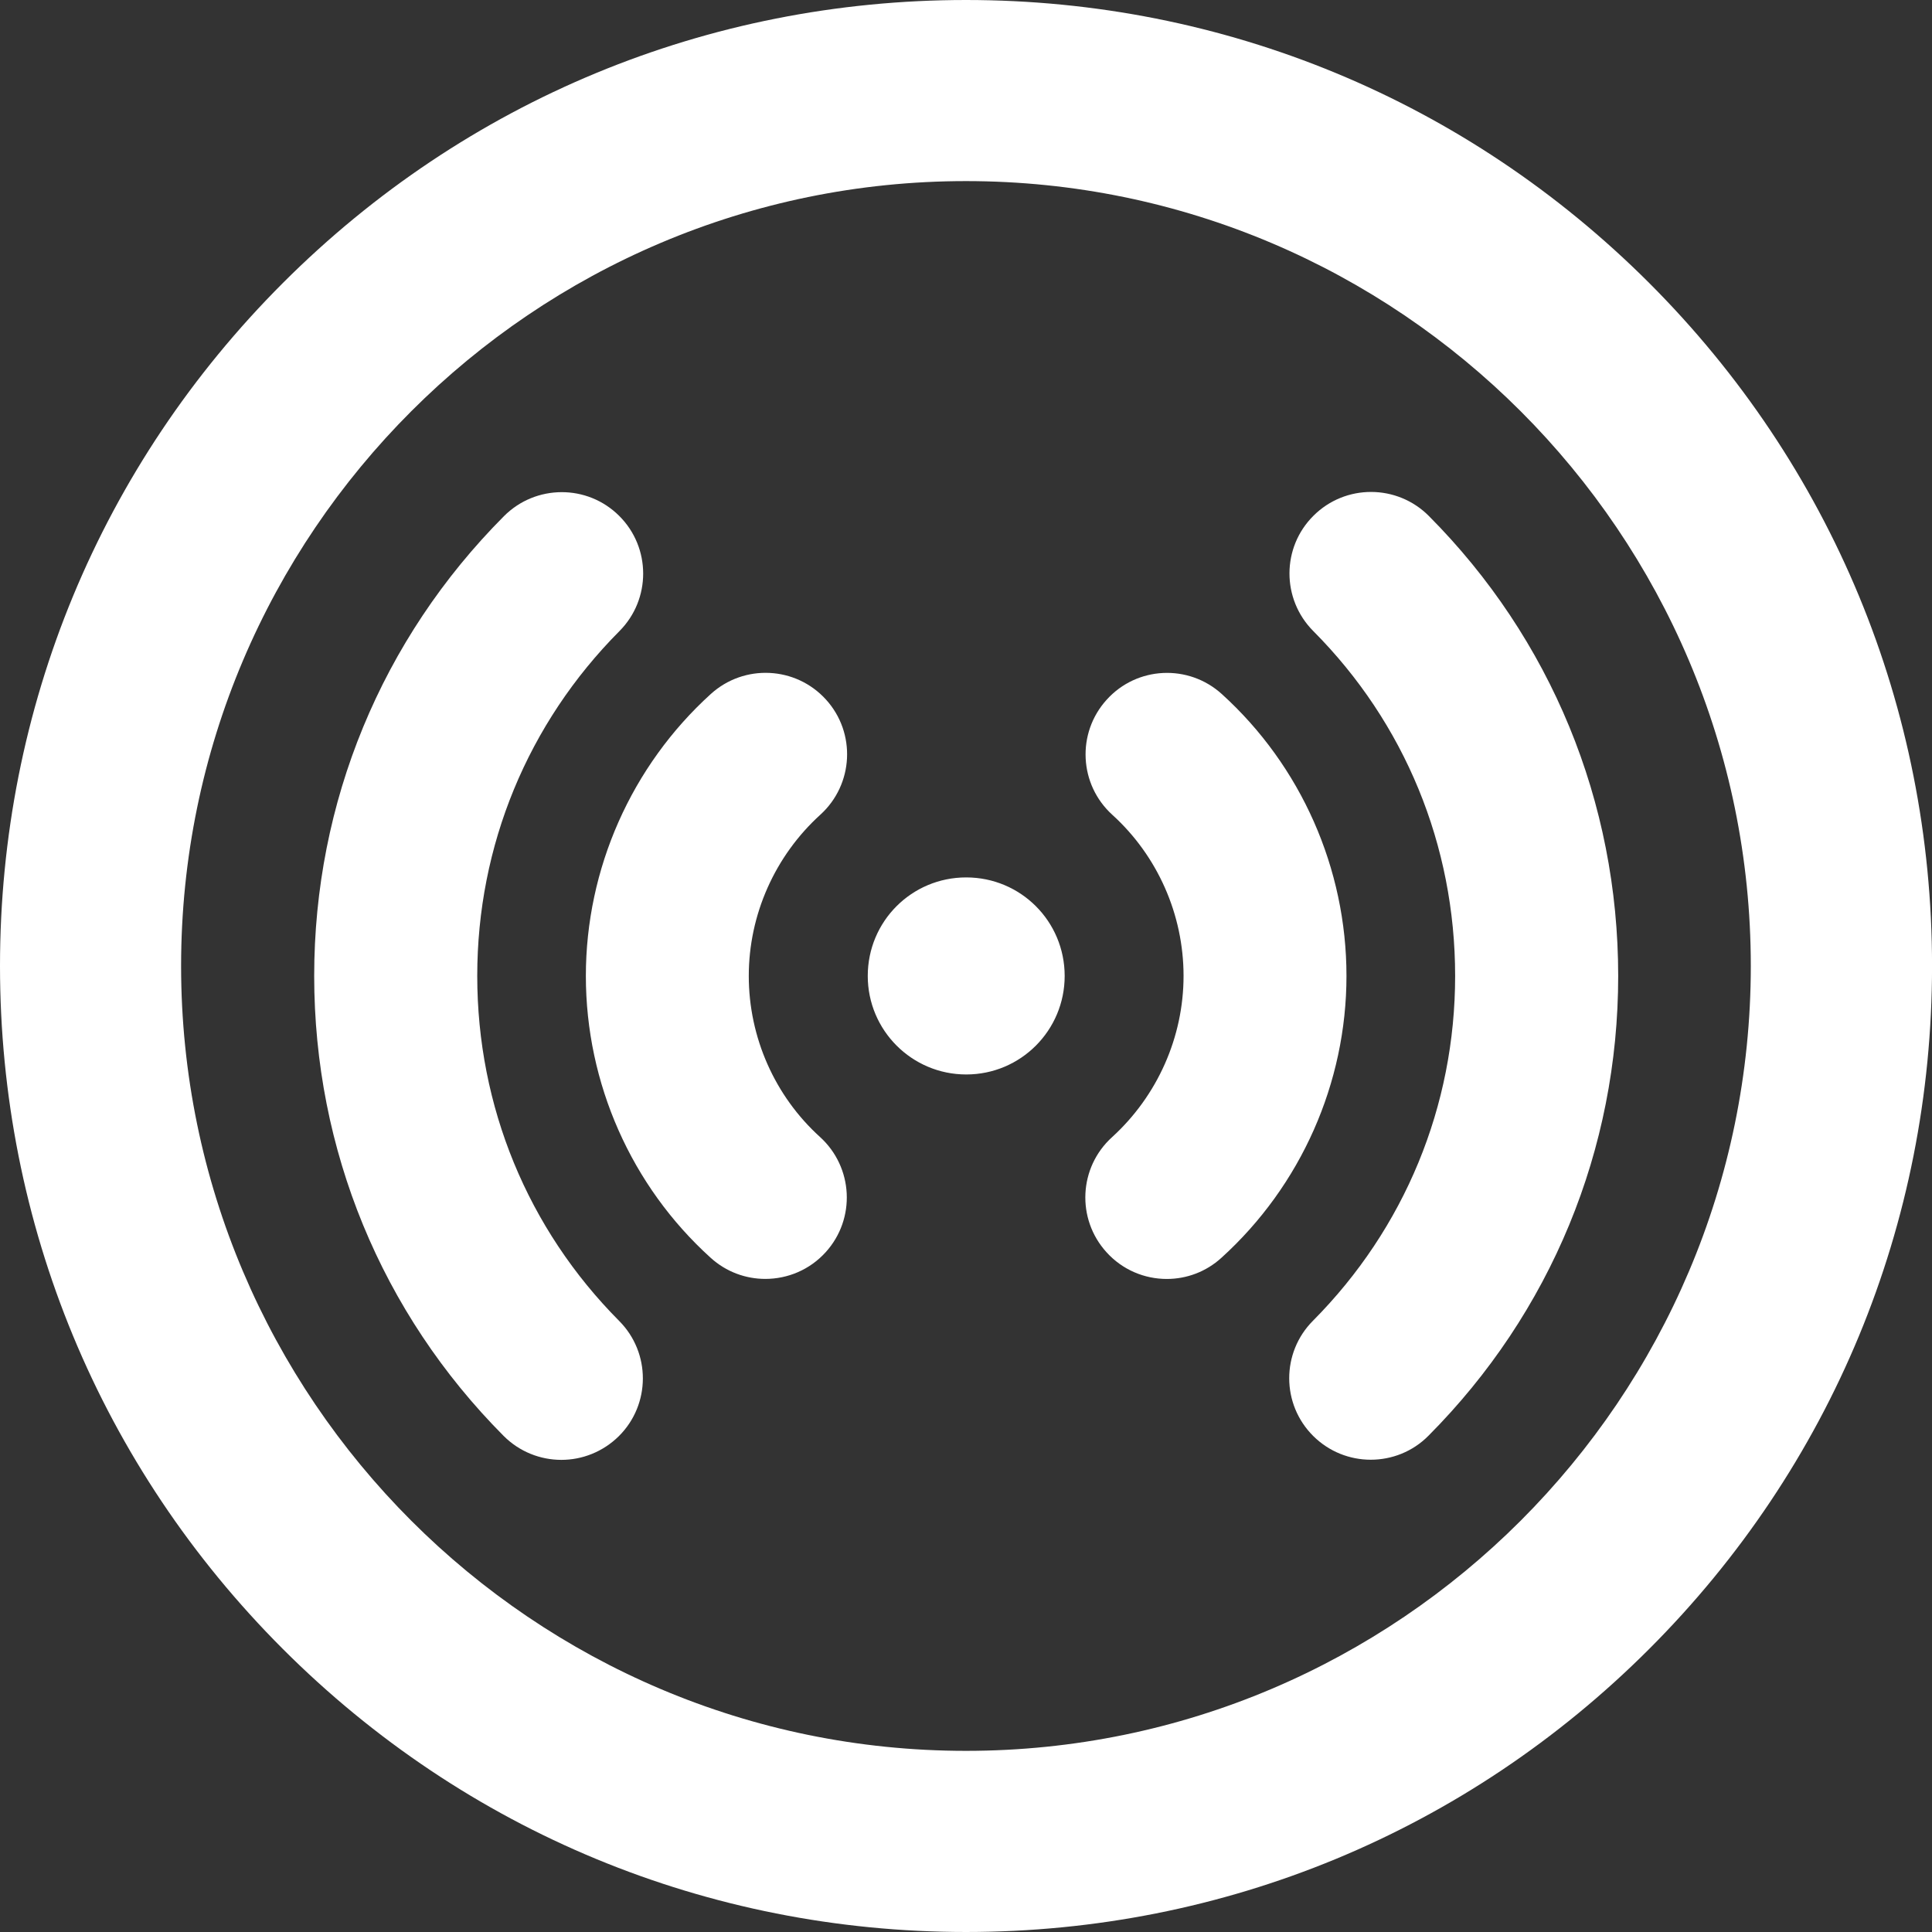
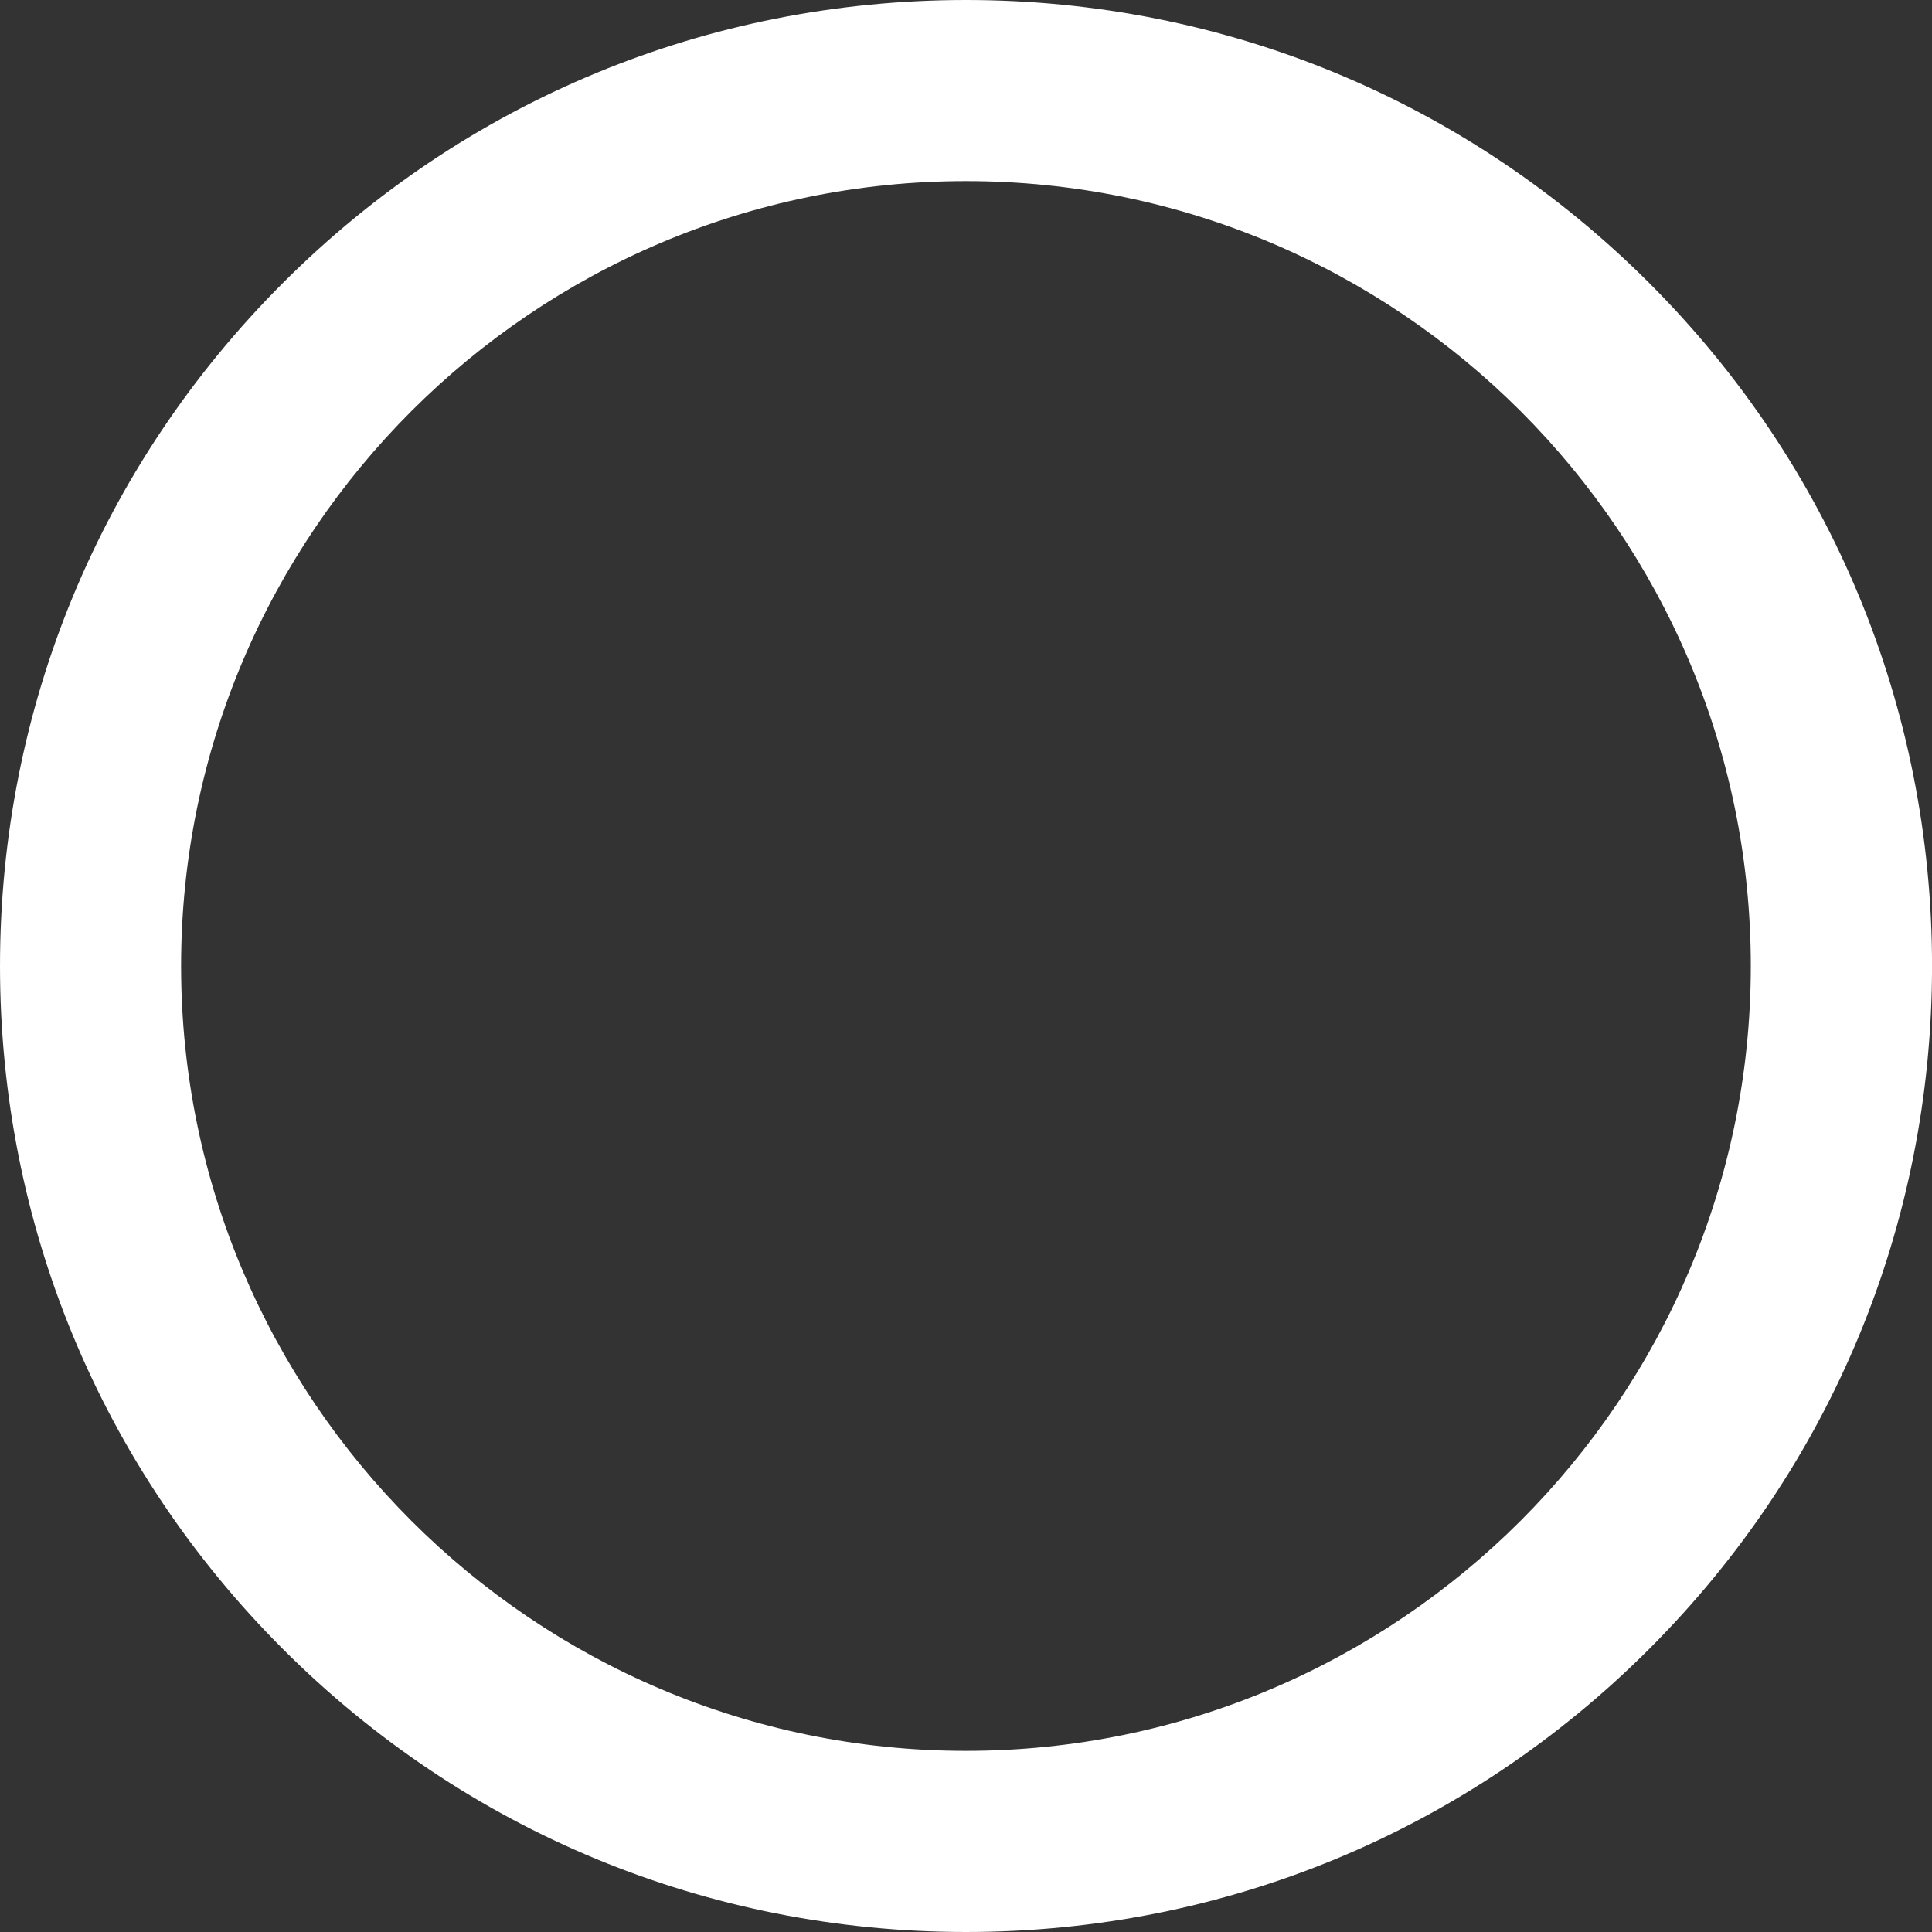
<svg xmlns="http://www.w3.org/2000/svg" version="1.1" id="Calque_1" x="0px" y="0px" width="40.806px" height="40.806px" viewBox="0 0 40.806 40.806" enable-background="new 0 0 40.806 40.806" xml:space="preserve">
  <rect x="0" y="0" width="40.806" height="40.806" fill="#333333" stroke="none" />
  <path fill="#FFFFFF" d="M20.403,0C14.952,0,9.829,2.123,5.976,5.976C2.122,9.829,0,14.953,0,20.402  c0,5.45,2.122,10.574,5.976,14.428c3.854,3.854,8.977,5.976,14.428,5.976c5.449,0,10.572-2.122,14.427-5.976  c3.854-3.854,5.976-8.978,5.976-14.428c0-5.45-2.122-10.573-5.976-14.427C30.976,2.123,25.853,0,20.403,0L20.403,0z M20.403,36.98  c-9.141,0-16.578-7.437-16.578-16.578c0-9.14,7.438-16.577,16.578-16.577c9.14,0,16.576,7.437,16.576,16.577  C36.979,29.543,29.543,36.98,20.403,36.98z" />
  <g>
    <g>
-       <path fill="#FFFFFF" d="M28.439,20.612c0,2.262-0.962,4.432-2.64,5.953c-0.329,0.3-0.741,0.448-1.155,0.448    c-0.469,0-0.935-0.19-1.274-0.565c-0.639-0.704-0.586-1.792,0.118-2.43c0.958-0.873,1.51-2.113,1.51-3.406    c0-1.296-0.55-2.536-1.504-3.402c-0.704-0.638-0.759-1.727-0.119-2.432c0.638-0.706,1.726-0.758,2.431-0.119    C27.48,16.176,28.439,18.346,28.439,20.612z M30.178,10.897c-0.671-0.673-1.762-0.676-2.435-0.005    c-0.675,0.669-0.677,1.76-0.007,2.435c1.934,1.941,2.998,4.529,2.998,7.286c0,2.75-1.067,5.334-3.003,7.283    c-0.671,0.674-0.668,1.764,0.006,2.434c0.336,0.334,0.775,0.501,1.215,0.501c0.441,0,0.884-0.168,1.219-0.507    c2.585-2.598,4.007-6.046,4.007-9.711C34.178,16.94,32.758,13.489,30.178,10.897z M20.407,18.532    c-1.152,0-2.079,0.929-2.079,2.081c0,1.147,0.93,2.081,2.08,2.081c1.152,0,2.079-0.933,2.079-2.081    C22.487,19.46,21.559,18.532,20.407,18.532z M17.446,14.776c-0.64-0.705-1.728-0.757-2.433-0.118    c-1.677,1.521-2.639,3.692-2.639,5.955c0,2.268,0.96,4.438,2.636,5.953c0.329,0.299,0.742,0.446,1.154,0.446    c0.47,0,0.937-0.19,1.277-0.566c0.638-0.705,0.582-1.793-0.122-2.432c-0.954-0.864-1.504-2.104-1.504-3.401    c0-1.293,0.552-2.534,1.511-3.405C18.031,16.568,18.084,15.479,17.446,14.776z M10.08,20.612c0-2.75,1.067-5.335,3.003-7.282    c0.67-0.673,0.669-1.764-0.005-2.434c-0.672-0.671-1.763-0.667-2.434,0.006c-2.585,2.596-4.008,6.045-4.008,9.71    c0,3.67,1.421,7.121,4,9.715c0.337,0.338,0.779,0.507,1.221,0.507c0.438,0,0.877-0.168,1.214-0.501    c0.674-0.67,0.676-1.761,0.006-2.434C11.145,25.955,10.08,23.368,10.08,20.612z" />
-     </g>
+       </g>
  </g>
</svg>